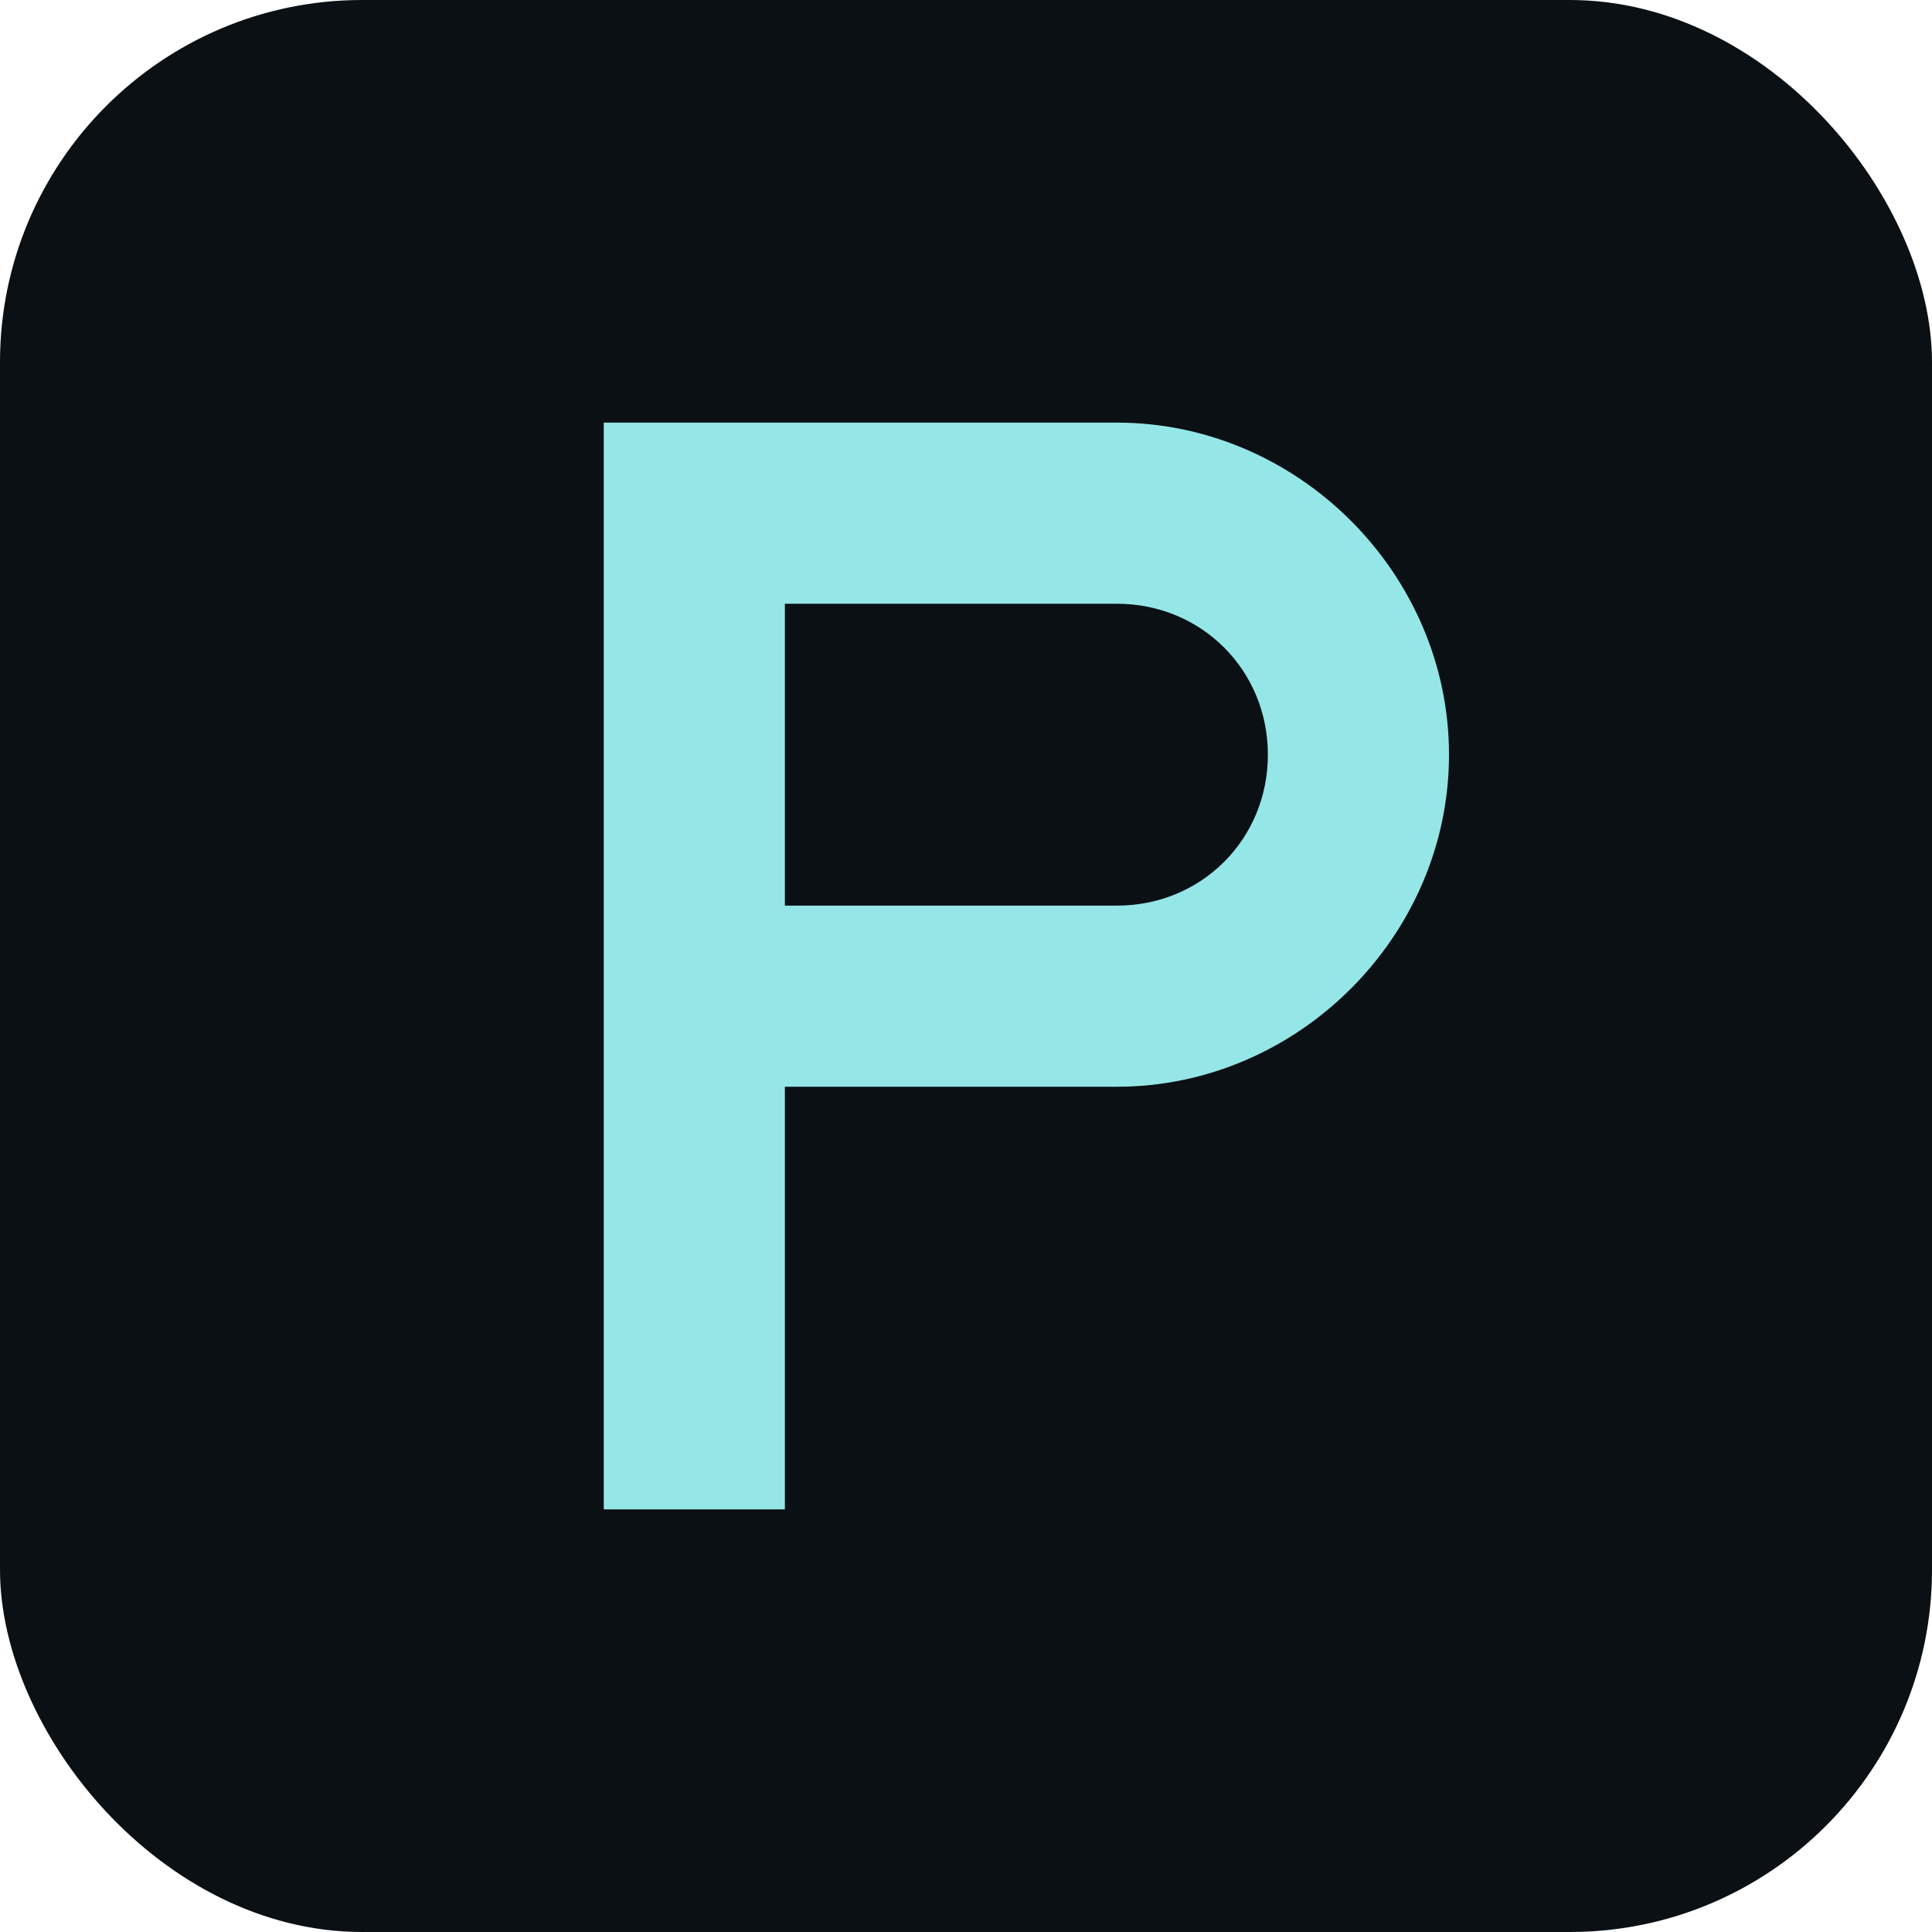
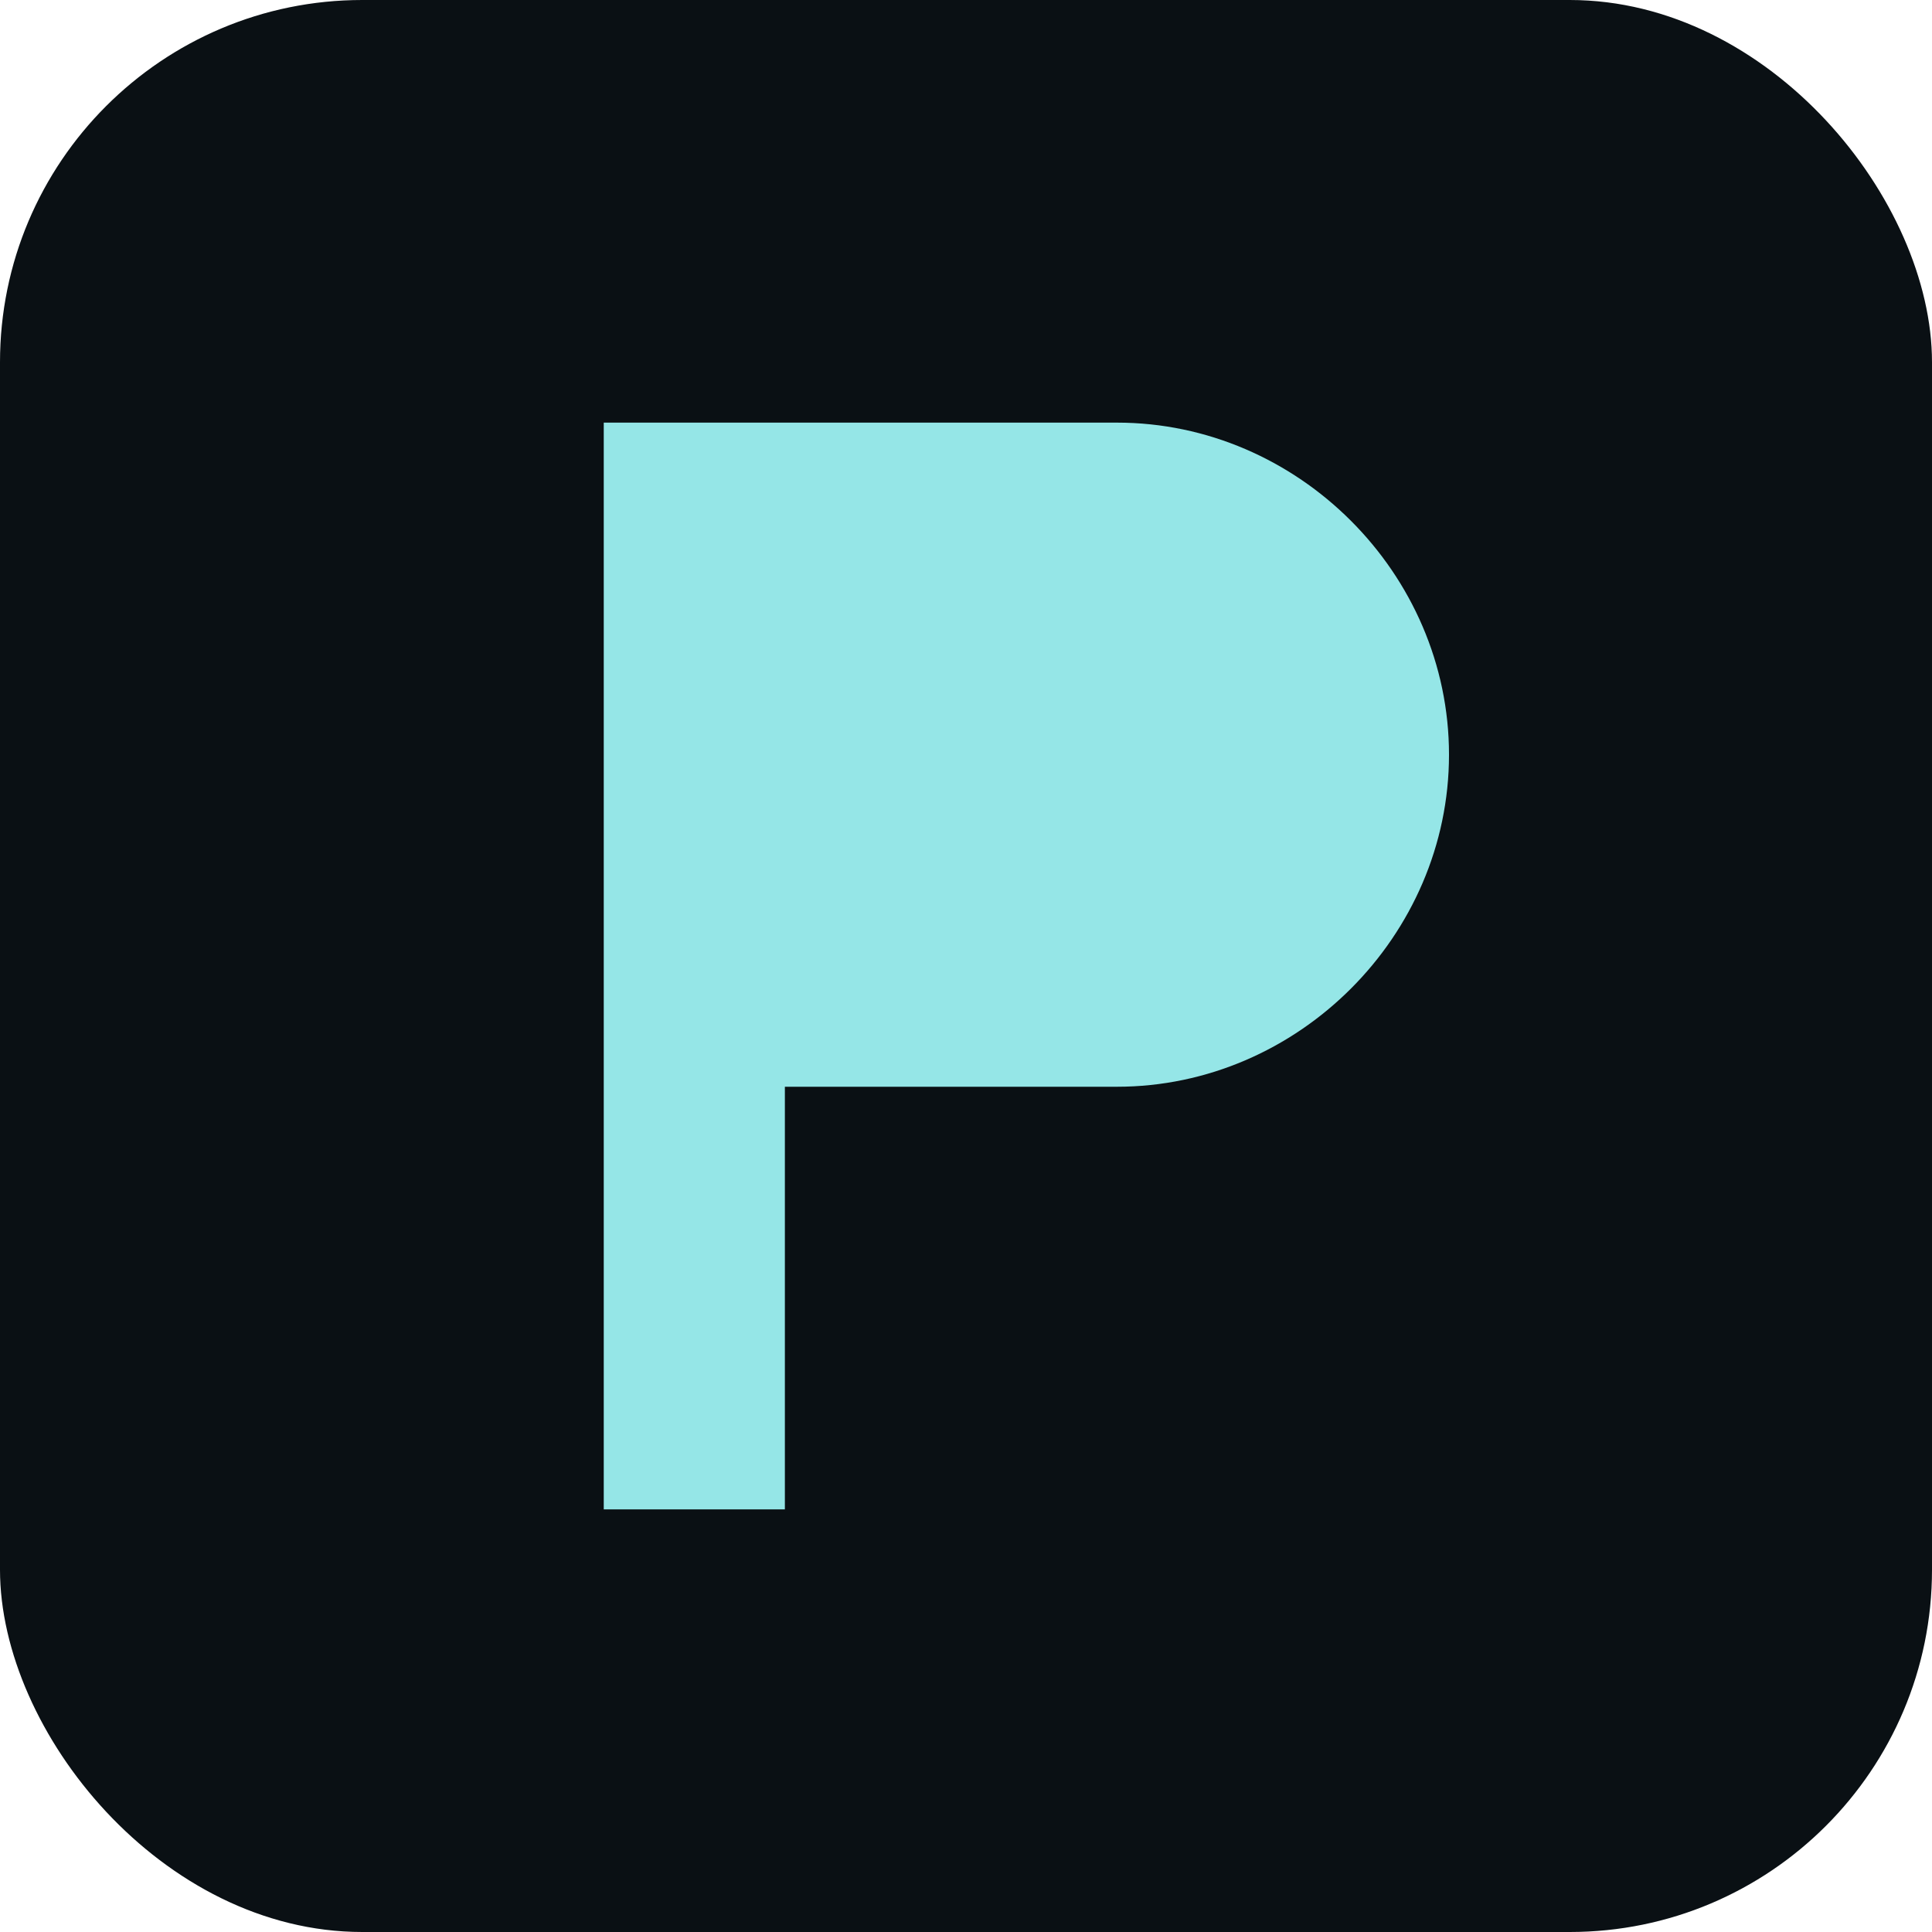
<svg xmlns="http://www.w3.org/2000/svg" width="32" height="32" viewBox="0 0 32 32" fill="none">
  <rect width="32" height="32" rx="6" fill="#0A1014" />
  <defs>
    <filter id="glow" x="-50%" y="-50%" width="200%" height="200%">
      <feGaussianBlur in="SourceGraphic" stdDeviation="1" result="blur" />
      <feColorMatrix in="blur" type="matrix" values="0 0 0 0 0.584   0 0 0 0 0.902   0 0 0 0 0.906  0 0 0 1 0" />
    </filter>
  </defs>
  <path d="M10 7h8.5c3 0 5.5 2.5 5.5 5.5S21.5 18 18.5 18H13v7h-3V7z" fill="#95E6E7" filter="url(#glow)" />
-   <path d="M13 10v5h5.5c1.4 0 2.5-1.1 2.5-2.5S19.9 10 18.5 10H13z" fill="#0A1014" />
</svg>